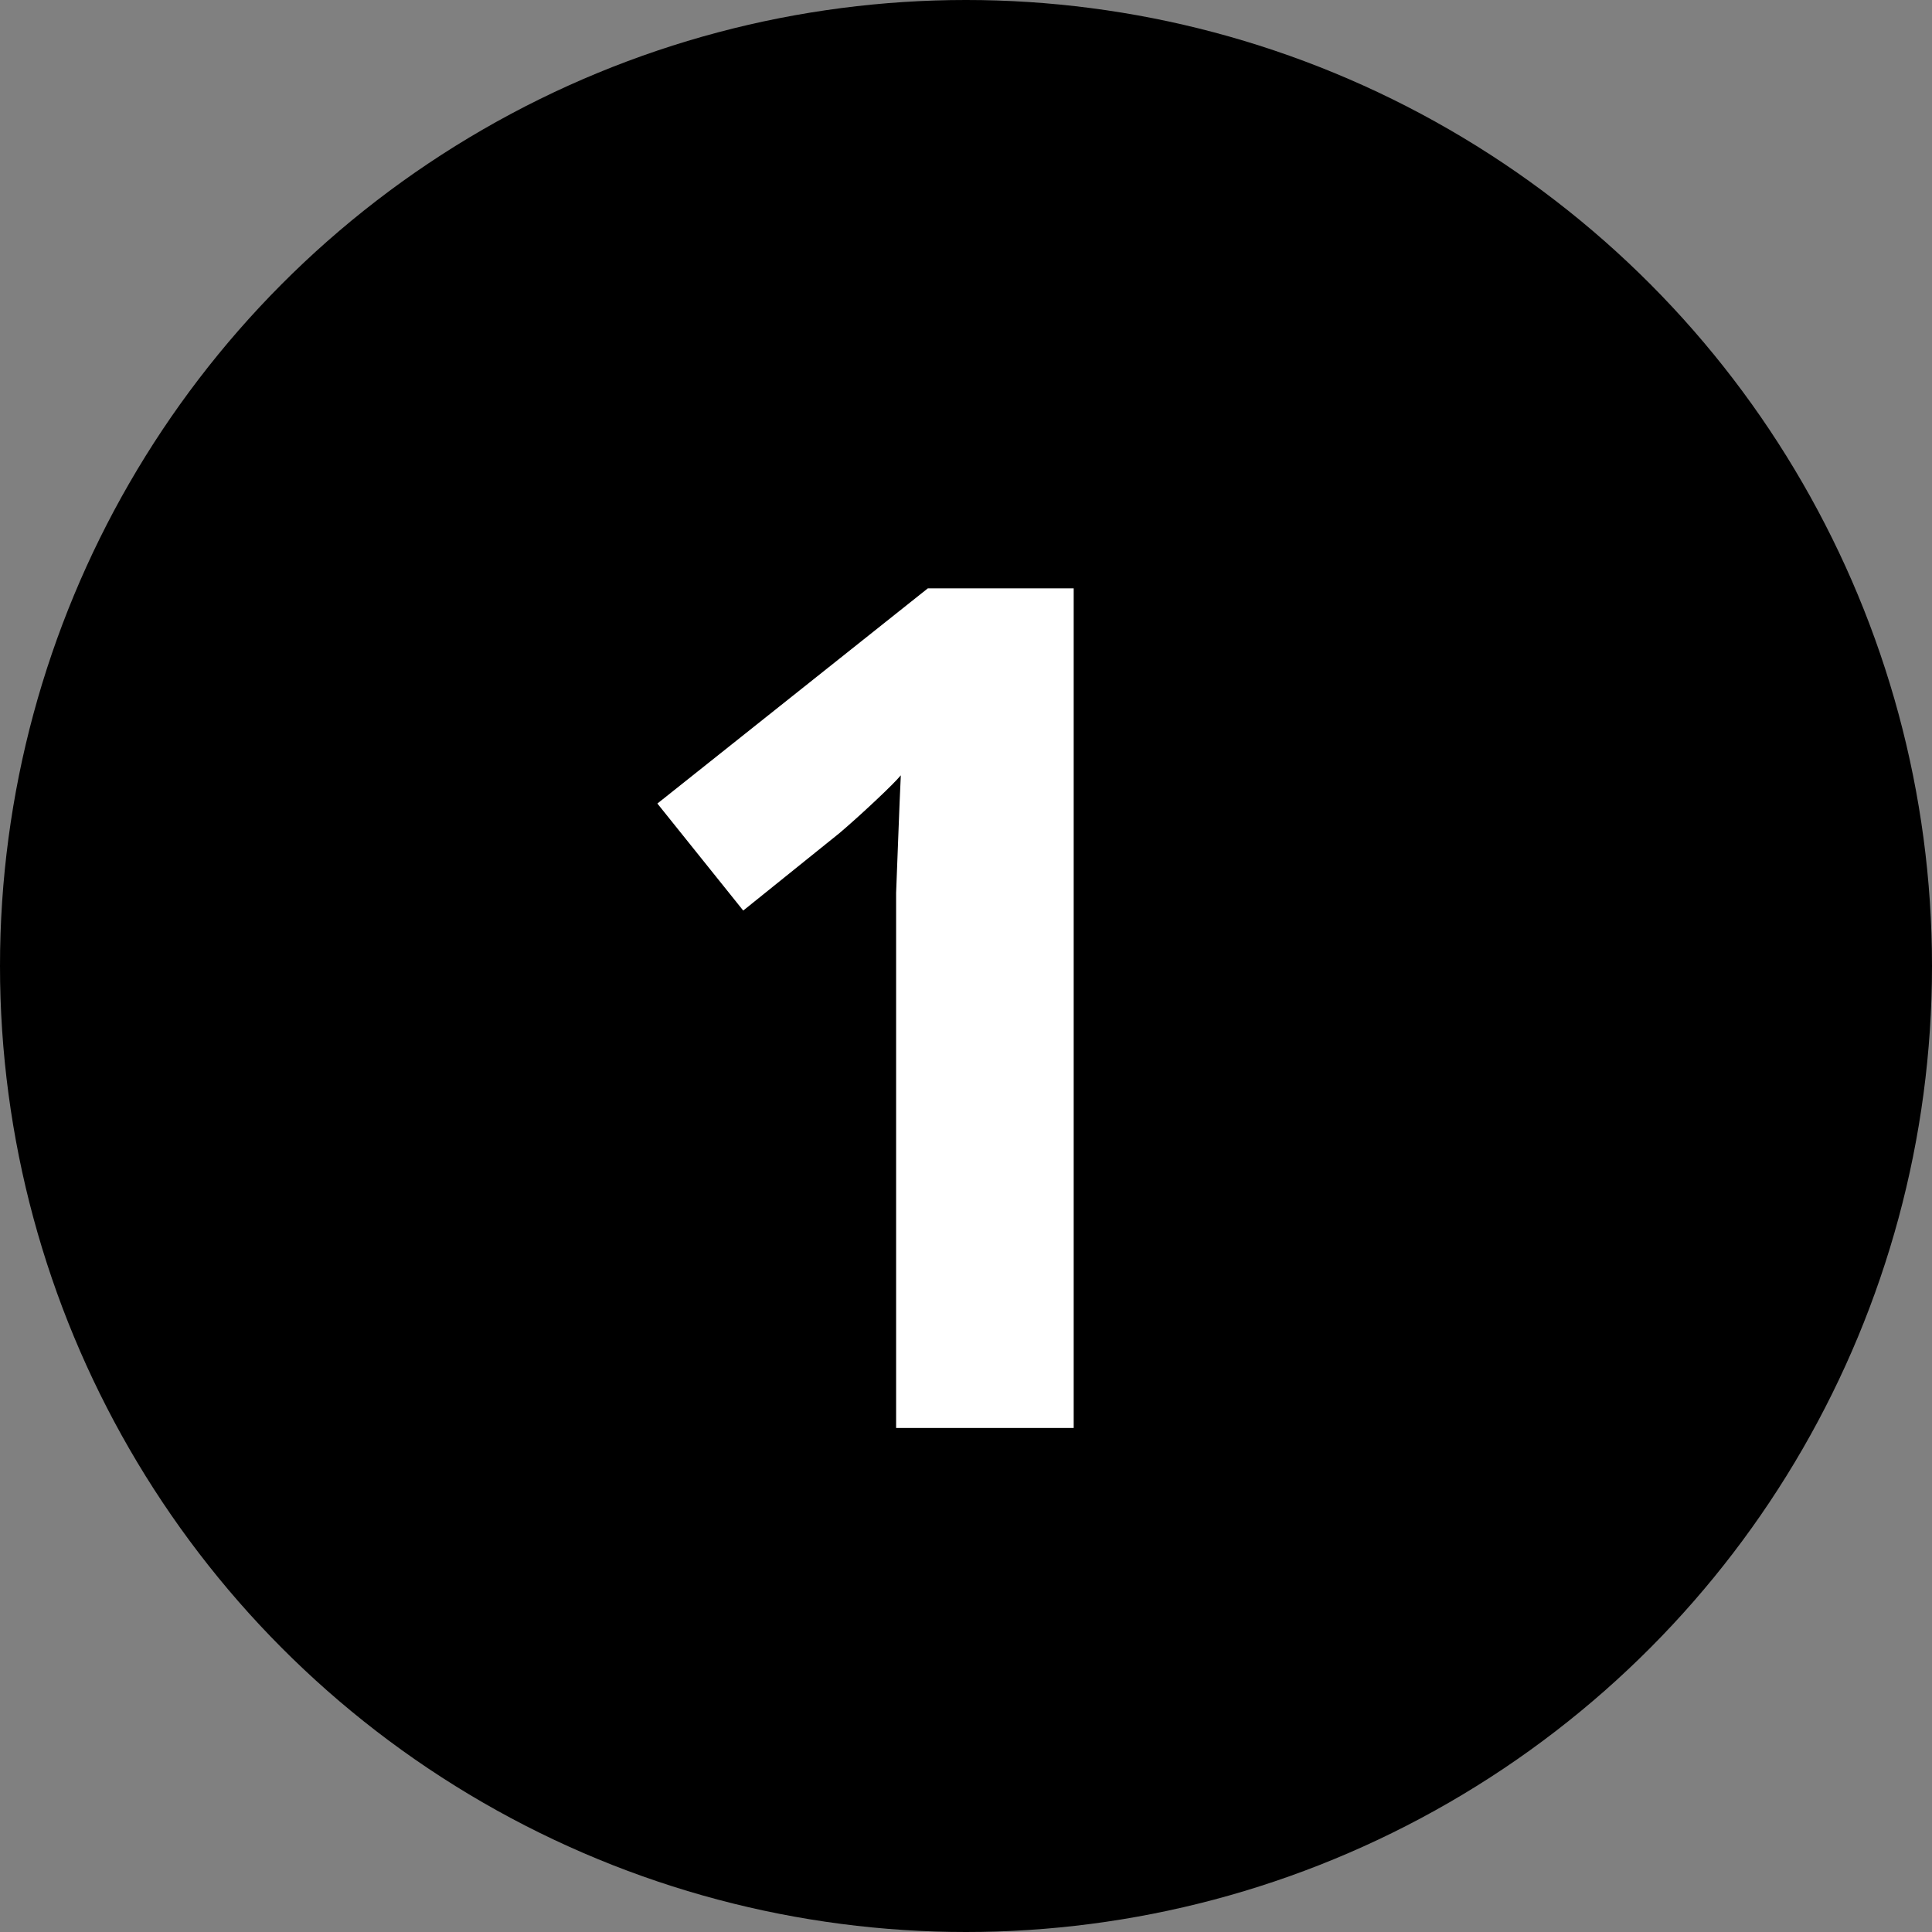
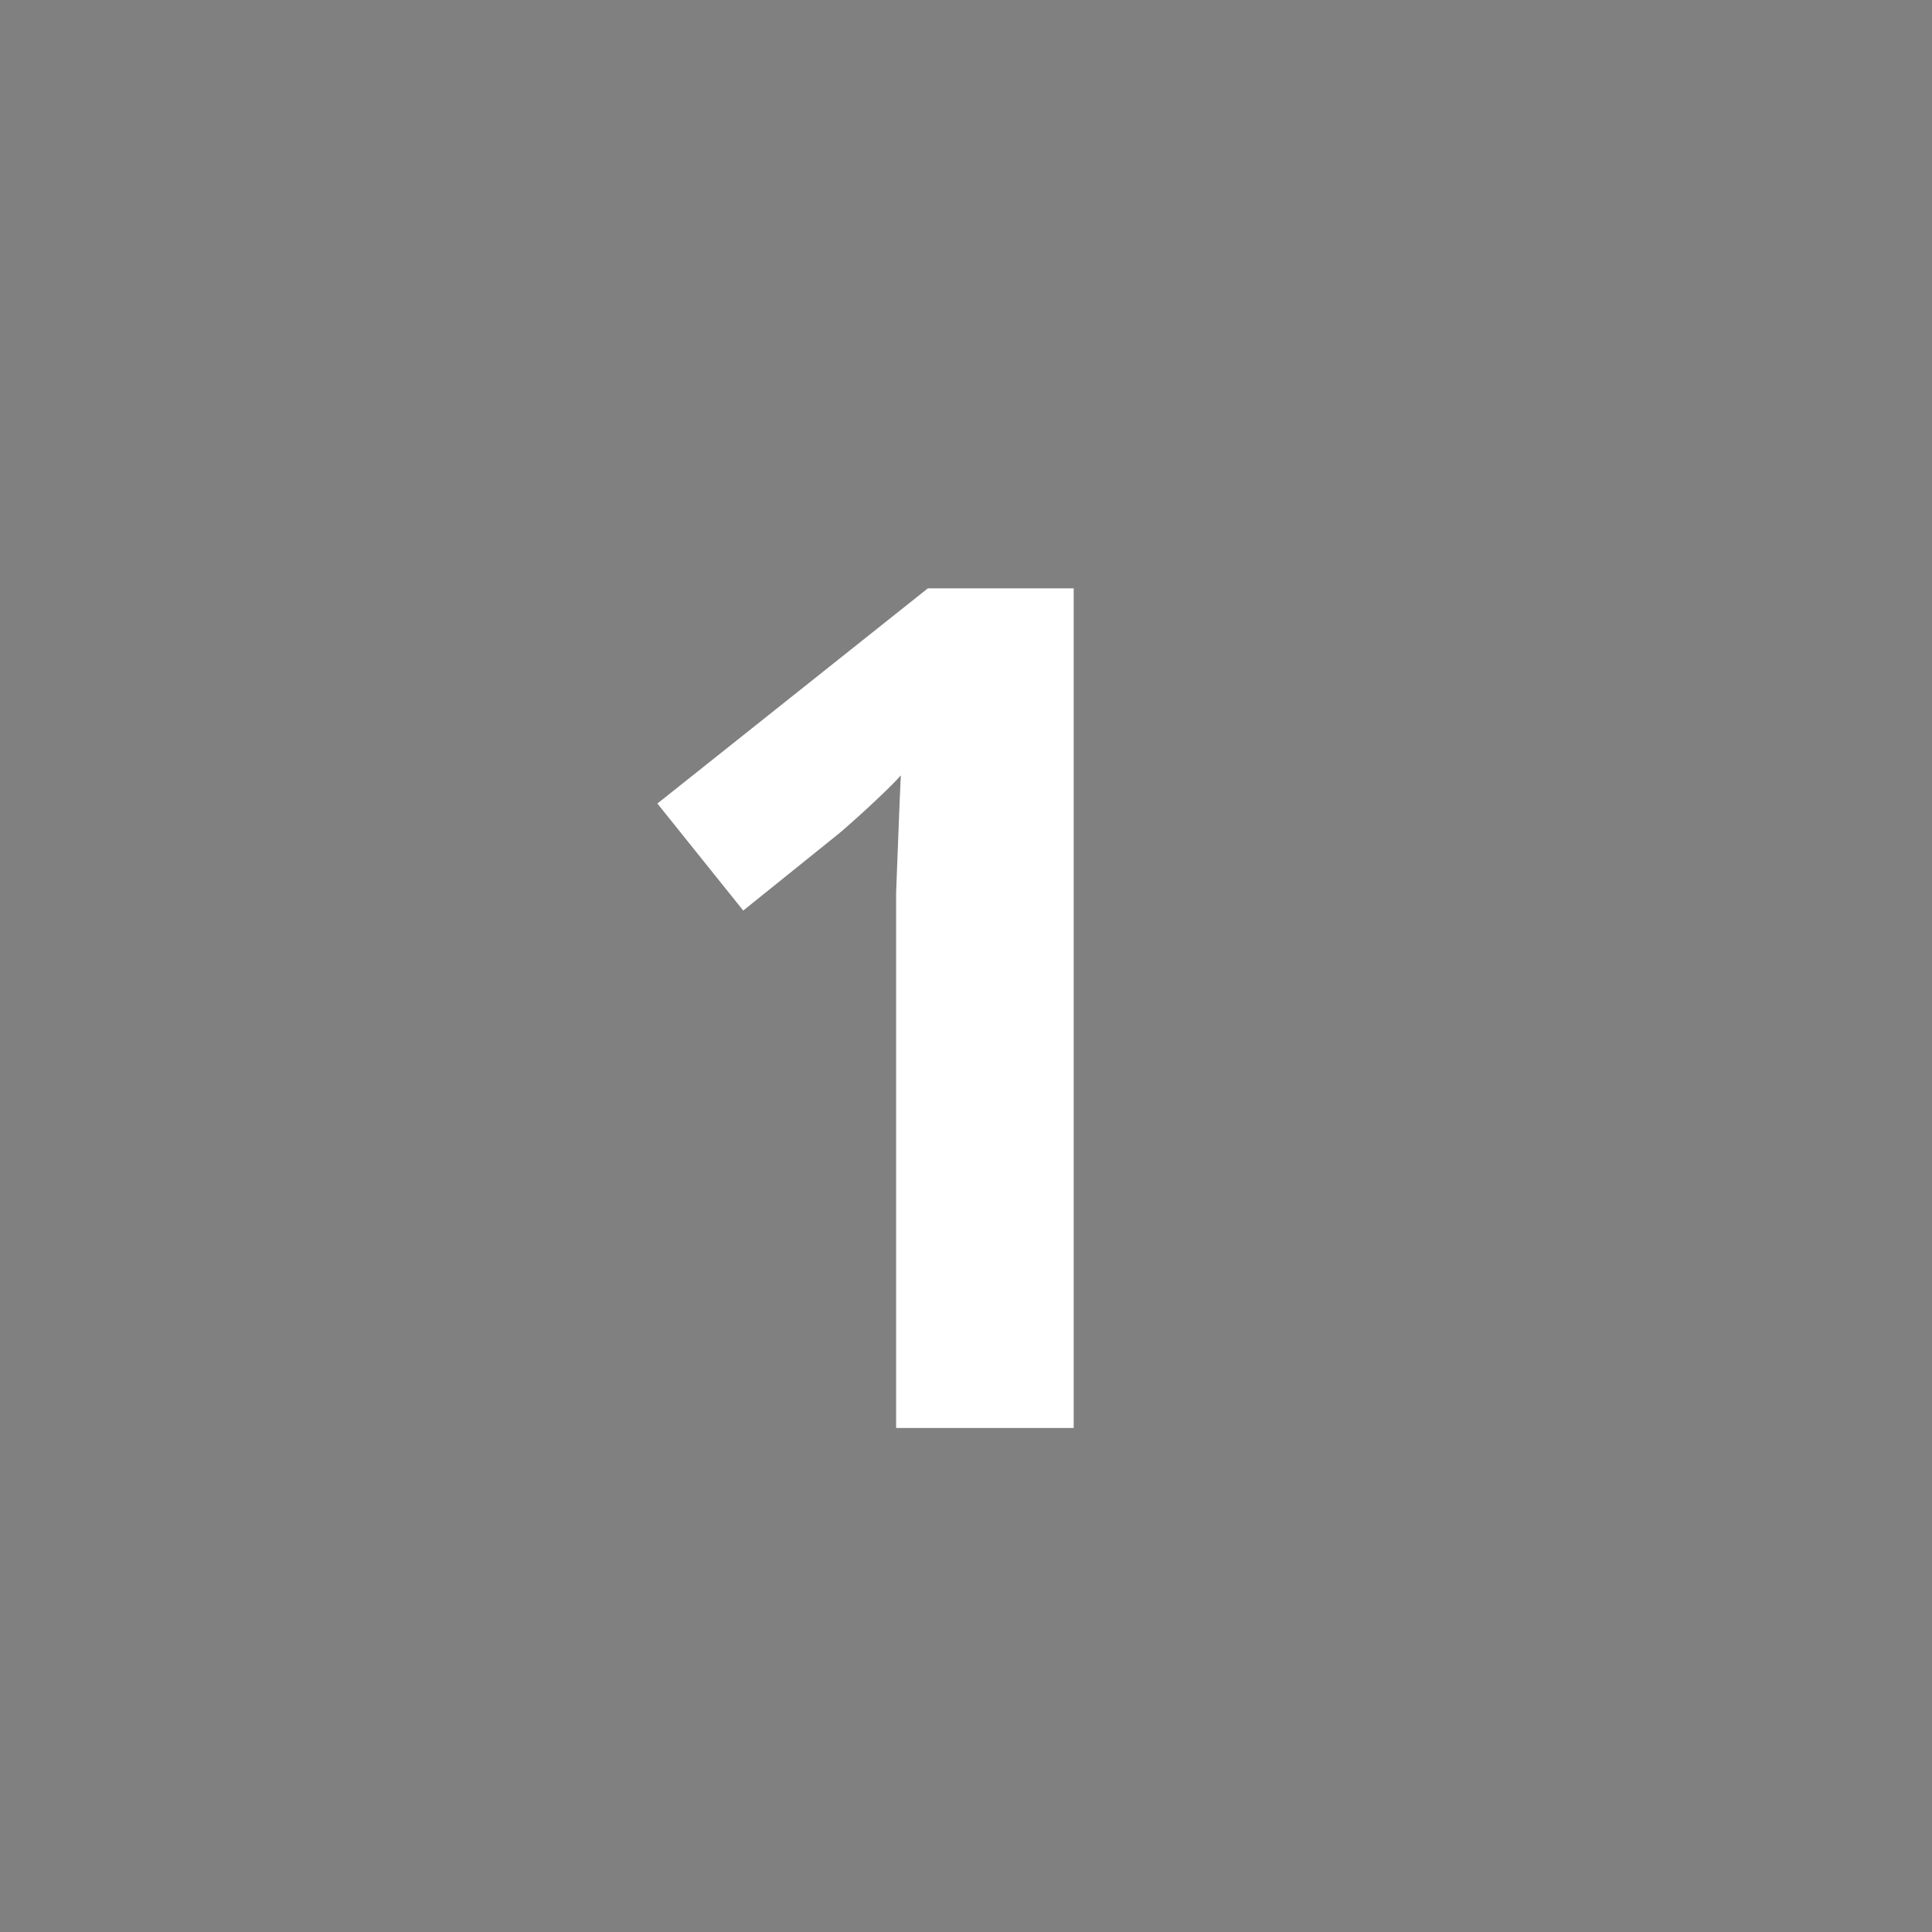
<svg xmlns="http://www.w3.org/2000/svg" fill="none" viewBox="0 0 23 23" height="23" width="23">
  <rect x="0" y="0" width="23" height="23" fill="#808080" stroke="none" />
-   <circle fill="black" r="11.5" cy="11.5" cx="11.5" />
  <path fill="white" d="M12.782 17H10.668V11.218C10.668 11.059 10.668 10.863 10.668 10.63C10.677 10.397 10.687 10.154 10.696 9.902C10.705 9.65 10.715 9.426 10.724 9.23C10.677 9.286 10.575 9.389 10.416 9.538C10.267 9.678 10.127 9.804 9.996 9.916L8.848 10.84L7.826 9.566L11.046 7.004H12.782V17Z" />
</svg>